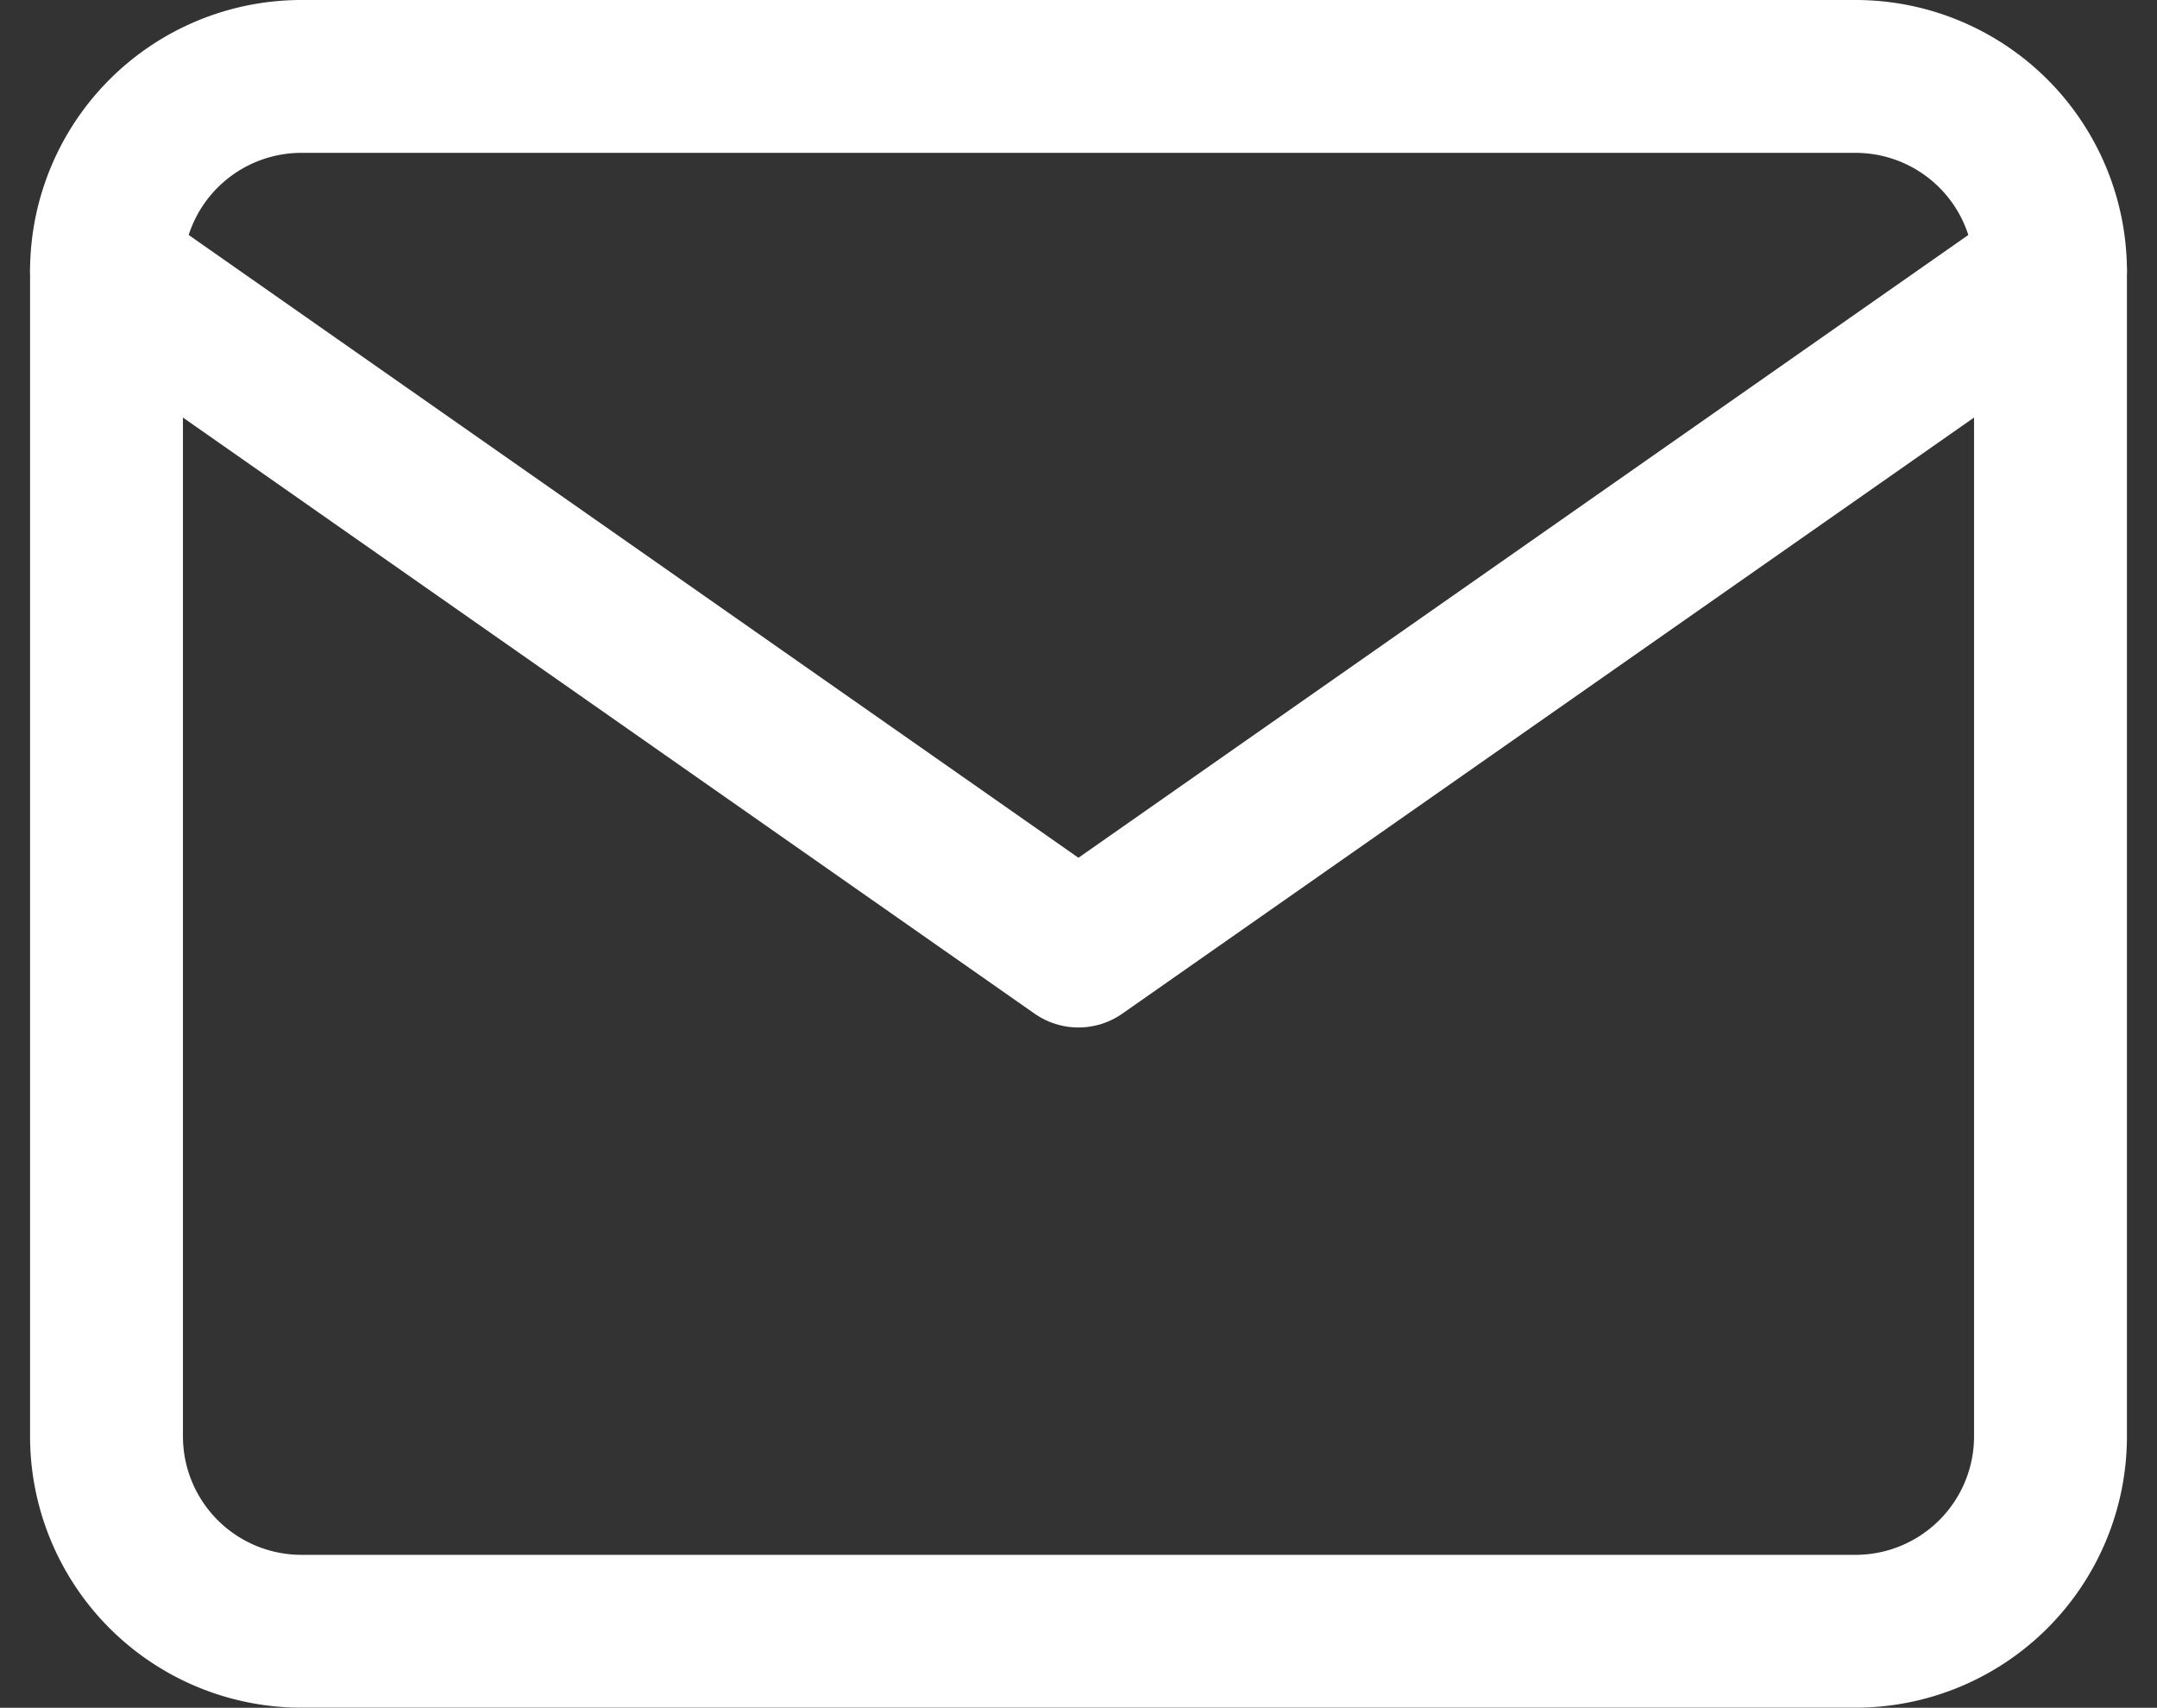
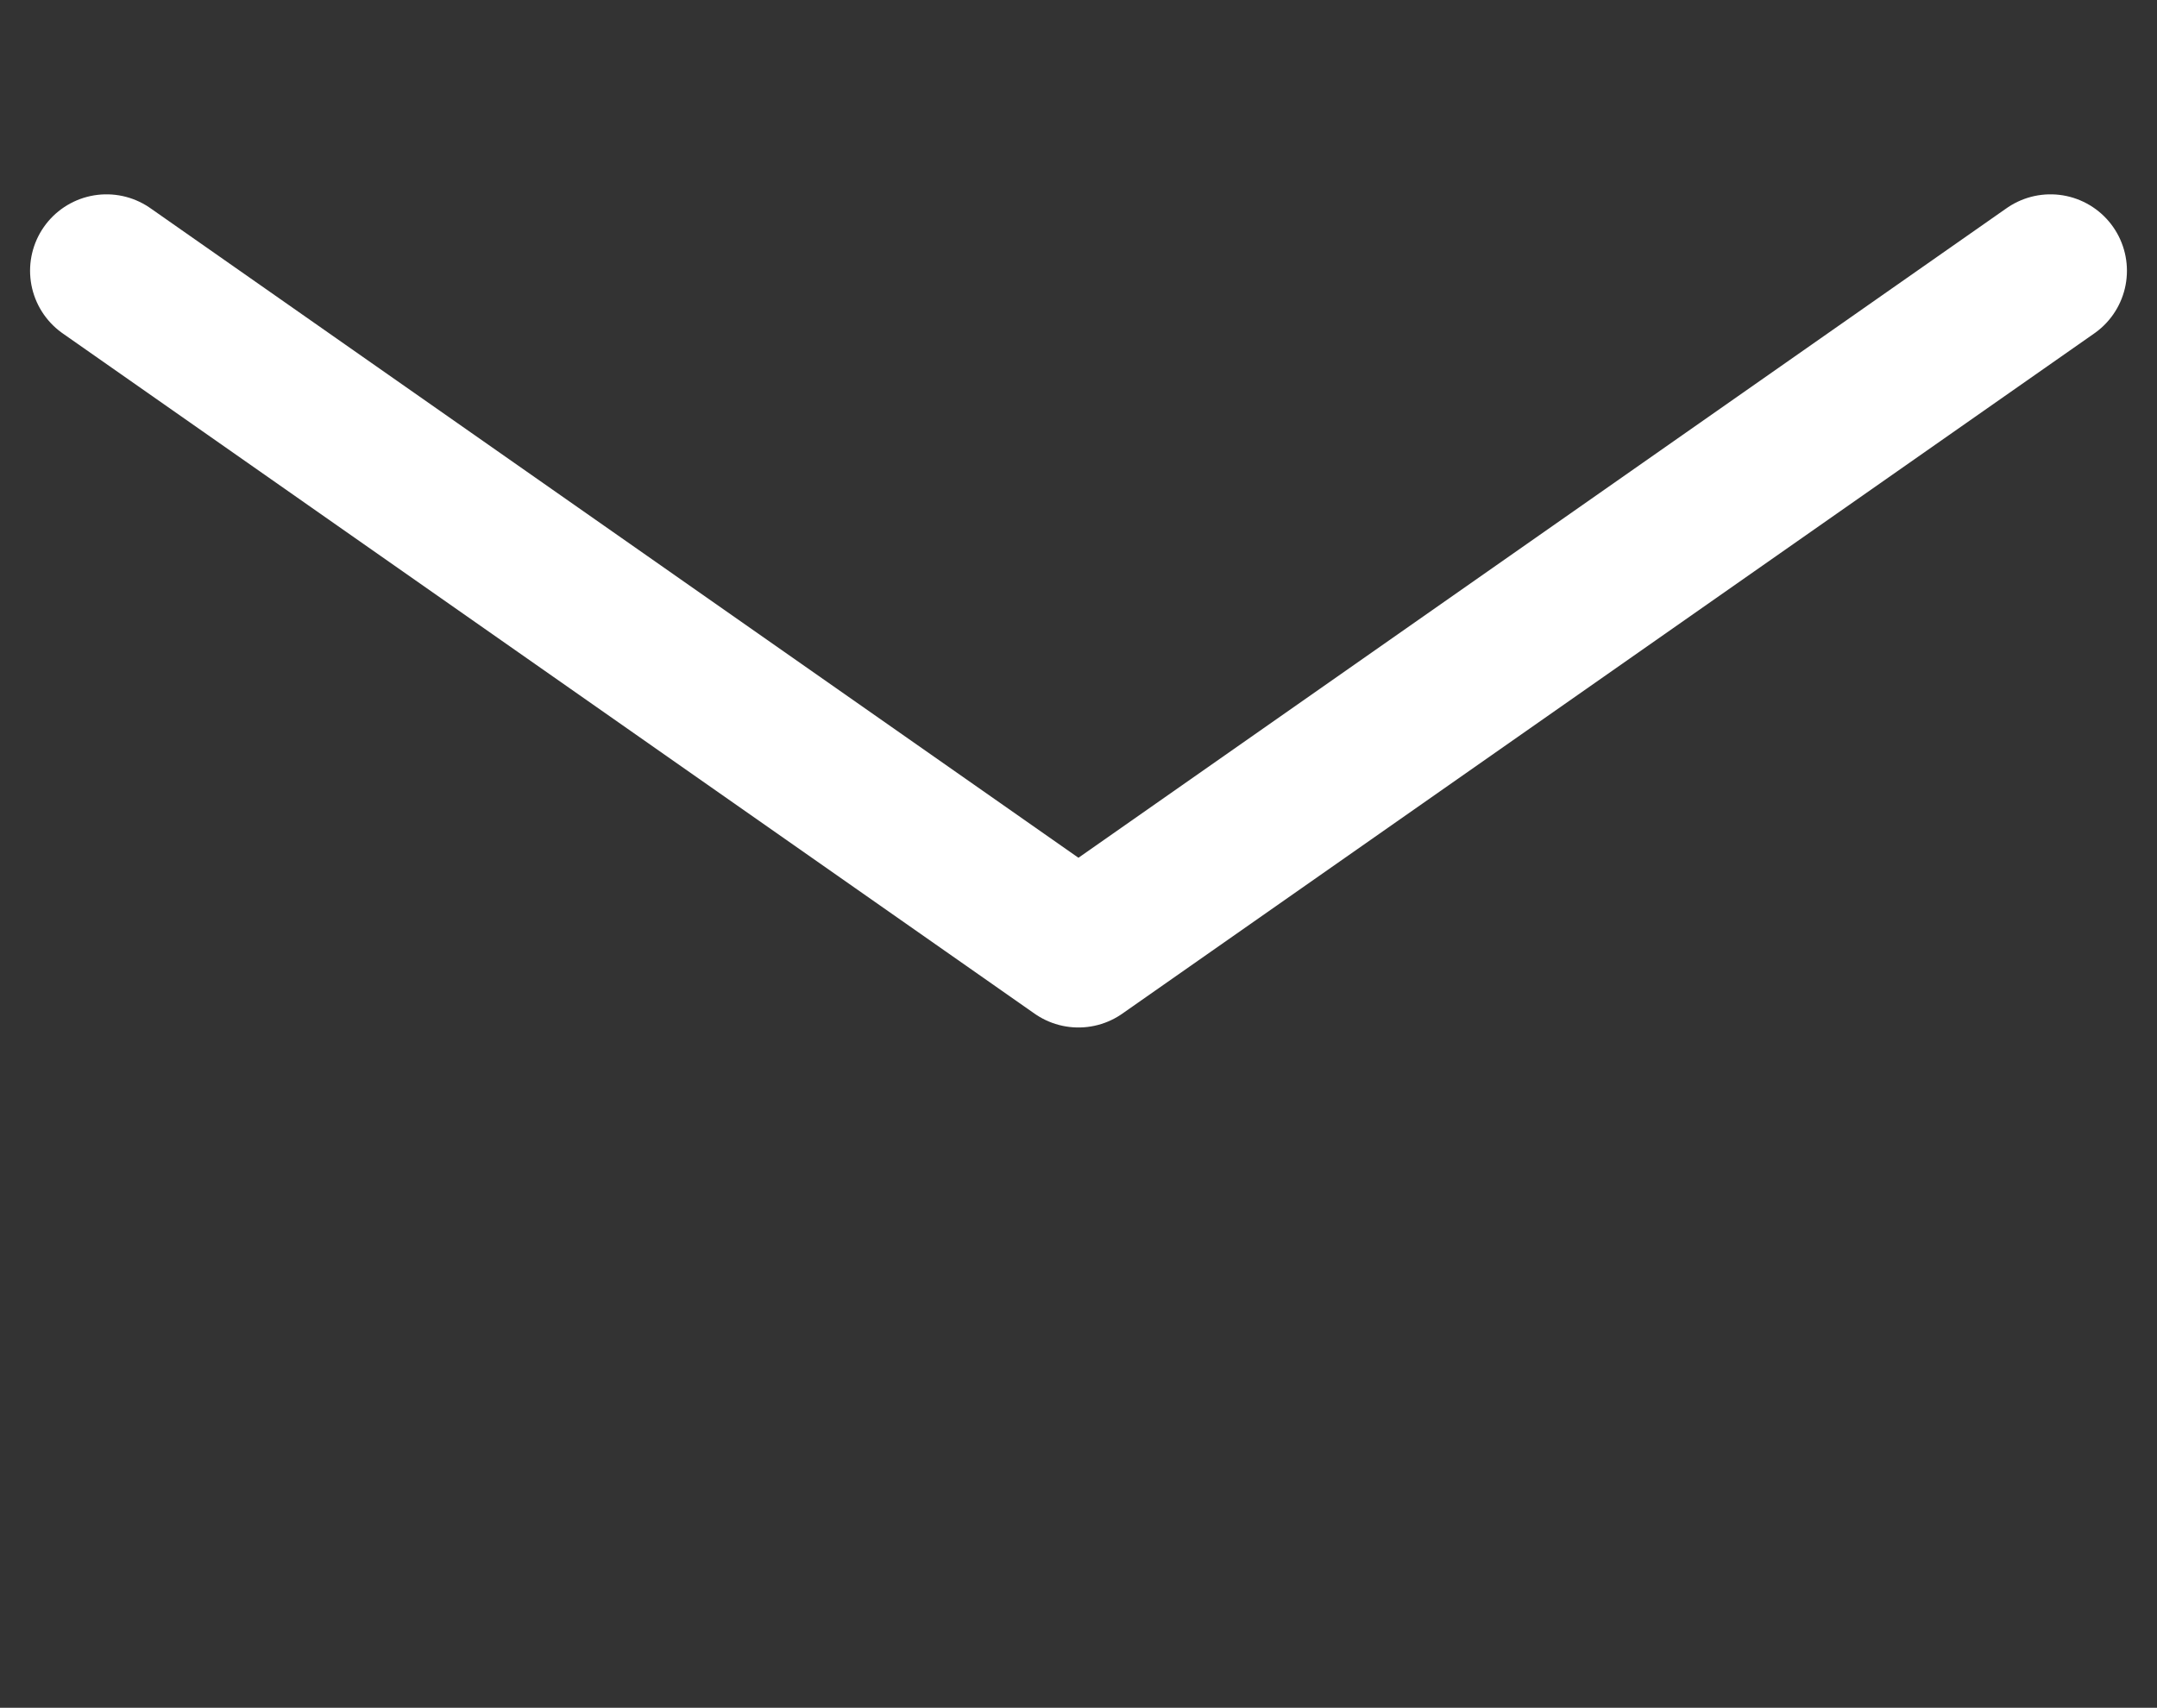
<svg xmlns="http://www.w3.org/2000/svg" width="21.163" height="16.759" viewBox="0 0 21.163 16.759">
  <rect x="0" y="0" width="21.163" height="16.759" fill="#333333" stroke="none" />
  <g id="Icon_feather-mail" data-name="Icon feather-mail" transform="translate(-1.955 -5.25)">
-     <path id="Pfad_29246" data-name="Pfad 29246" d="M4.907,6H20.166a1.913,1.913,0,0,1,1.907,1.907V19.351a1.913,1.913,0,0,1-1.907,1.907H4.907A1.913,1.913,0,0,1,3,19.351V7.907A1.913,1.913,0,0,1,4.907,6Z" fill="none" stroke="#fff" stroke-linecap="round" stroke-linejoin="round" stroke-width="1.5" />
    <path id="Pfad_29247" data-name="Pfad 29247" d="M22.073,9l-9.537,6.676L3,9" transform="translate(0 -1.093)" fill="none" stroke="#fff" stroke-linecap="round" stroke-linejoin="round" stroke-width="1.5" />
  </g>
</svg>